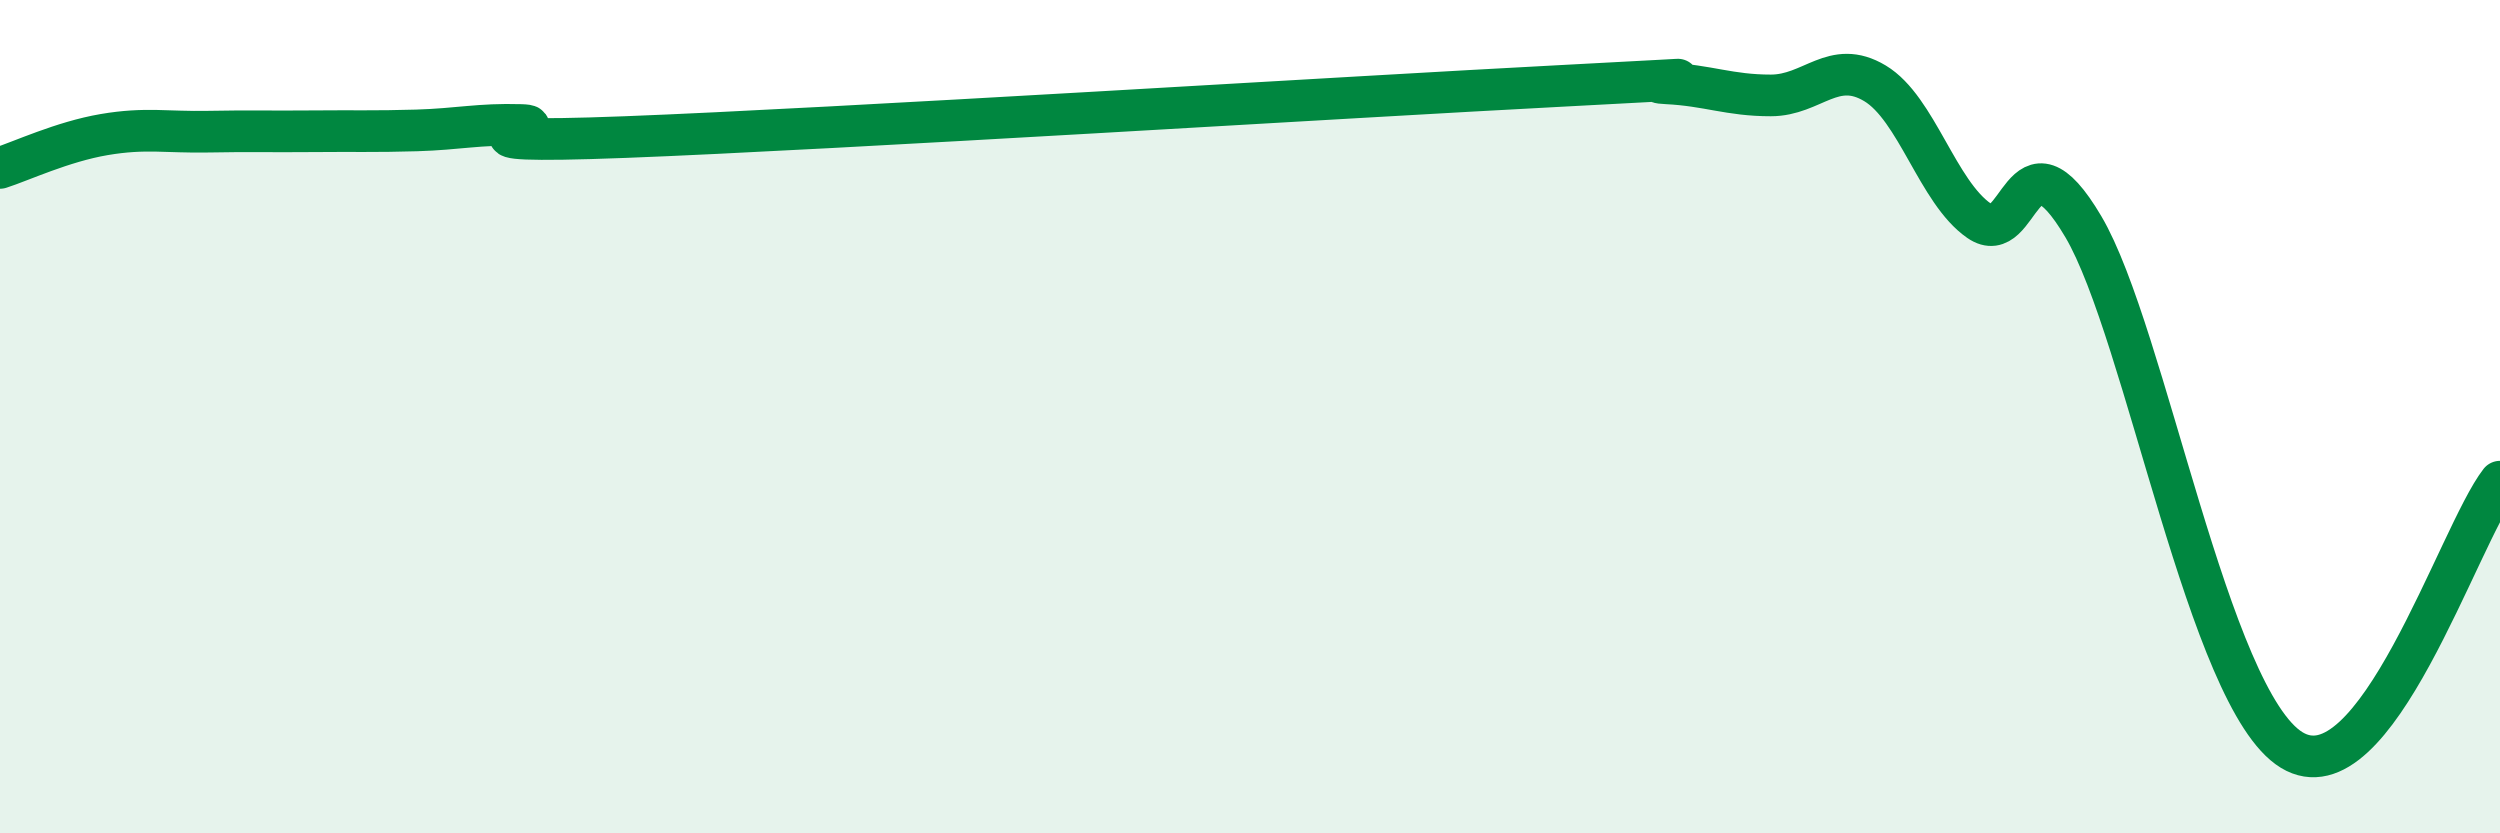
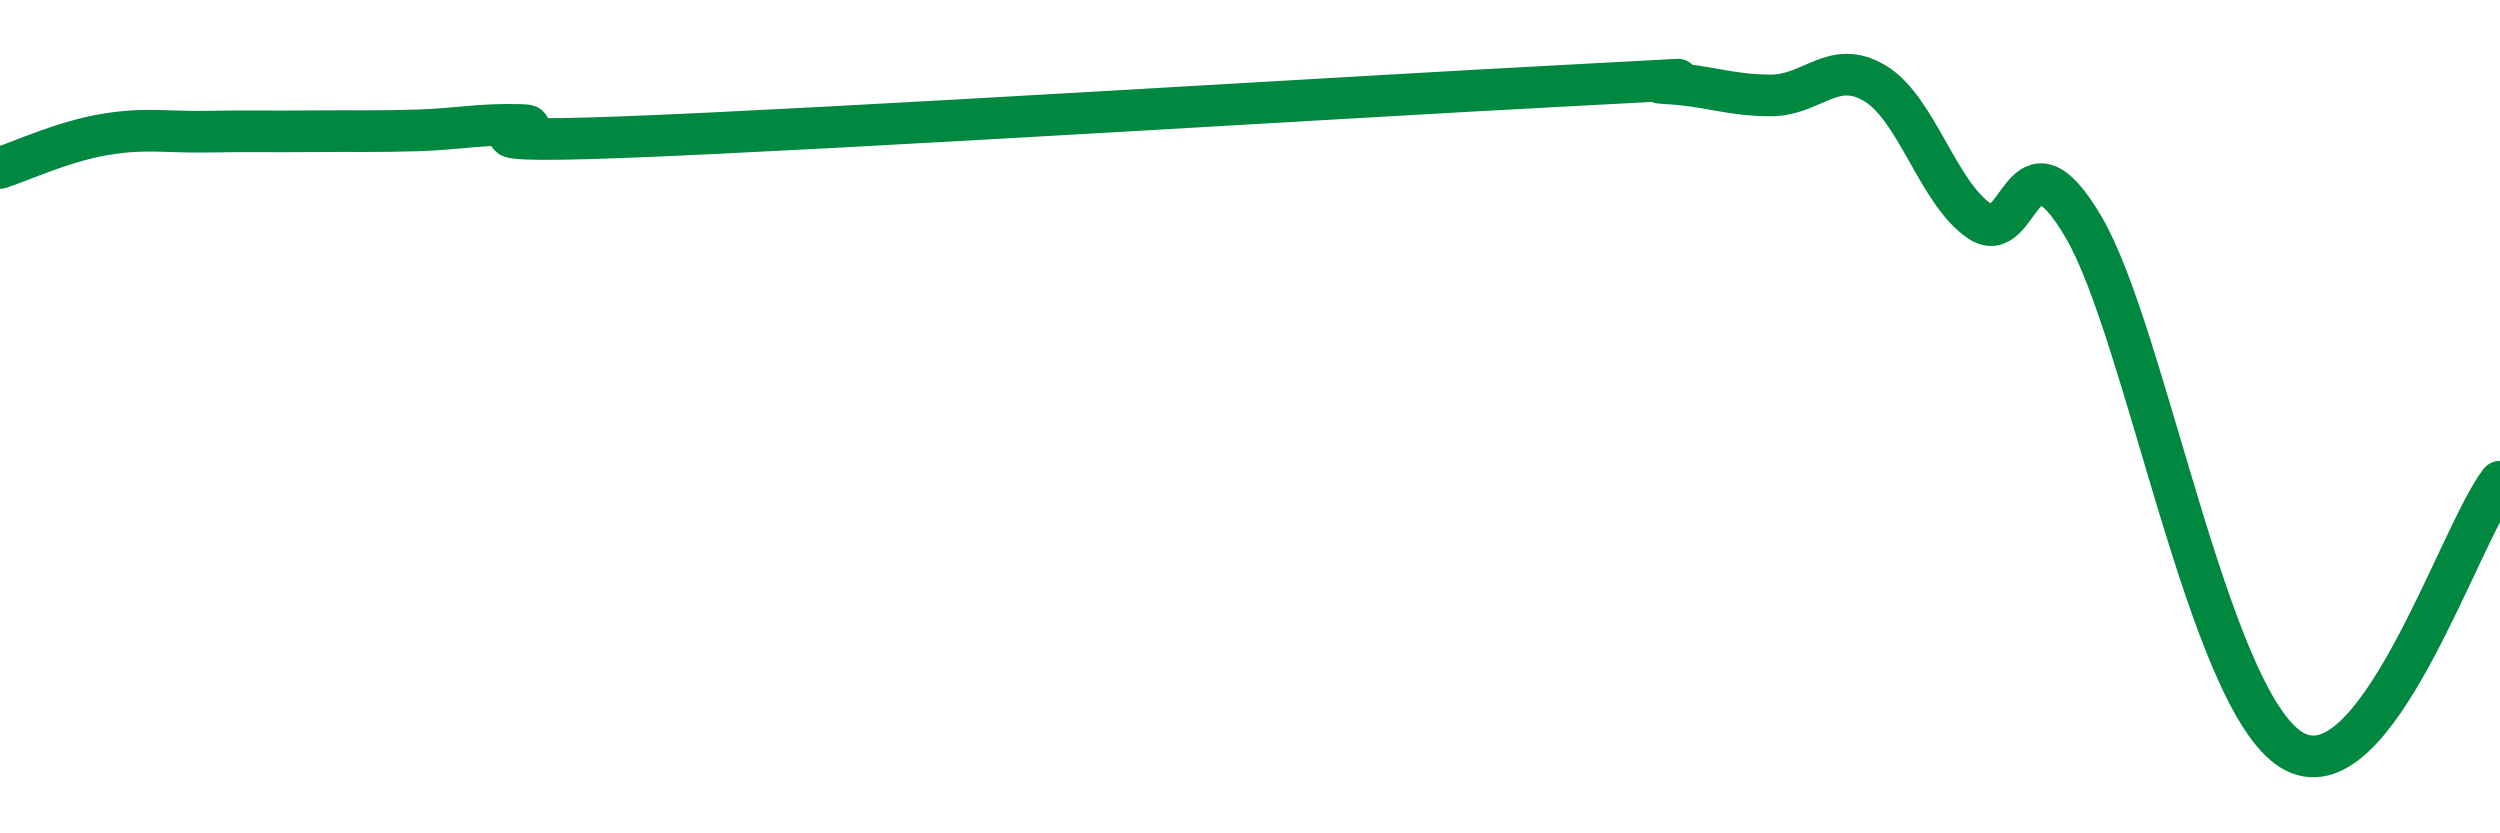
<svg xmlns="http://www.w3.org/2000/svg" width="60" height="20" viewBox="0 0 60 20">
-   <path d="M 0,4.03 C 0.5,3.87 1.5,3.4 2.5,3.23 C 3.5,3.06 4,3.18 5,3.16 C 6,3.14 6.5,3.16 7.5,3.15 C 8.5,3.14 9,3.16 10,3.13 C 11,3.1 11.5,2.97 12.5,3 C 13.5,3.03 10,3.48 15,3.29 C 20,3.1 32.5,2.32 37.5,2.06 C 42.5,1.8 39,1.95 40,2 C 41,2.05 41.5,2.29 42.5,2.29 C 43.5,2.29 44,1.4 45,2 C 46,2.6 46.5,4.61 47.5,5.3 C 48.5,5.99 48.5,2.9 50,5.44 C 51.5,7.98 53,16.78 55,18 C 57,19.22 59,12.85 60,11.56L60 20L0 20Z" fill="#008740" opacity="0.1" stroke-linecap="round" stroke-linejoin="round" />
  <path d="M 0,4.03 C 0.5,3.87 1.5,3.4 2.5,3.23 C 3.5,3.06 4,3.18 5,3.16 C 6,3.14 6.5,3.16 7.5,3.15 C 8.5,3.14 9,3.16 10,3.13 C 11,3.1 11.5,2.97 12.5,3 C 13.5,3.03 10,3.48 15,3.29 C 20,3.1 32.5,2.32 37.5,2.06 C 42.5,1.8 39,1.95 40,2 C 41,2.05 41.5,2.29 42.5,2.29 C 43.5,2.29 44,1.4 45,2 C 46,2.6 46.5,4.61 47.5,5.3 C 48.5,5.99 48.5,2.9 50,5.44 C 51.5,7.98 53,16.78 55,18 C 57,19.22 59,12.85 60,11.56" stroke="#008740" stroke-width="1" fill="none" stroke-linecap="round" stroke-linejoin="round" />
</svg>